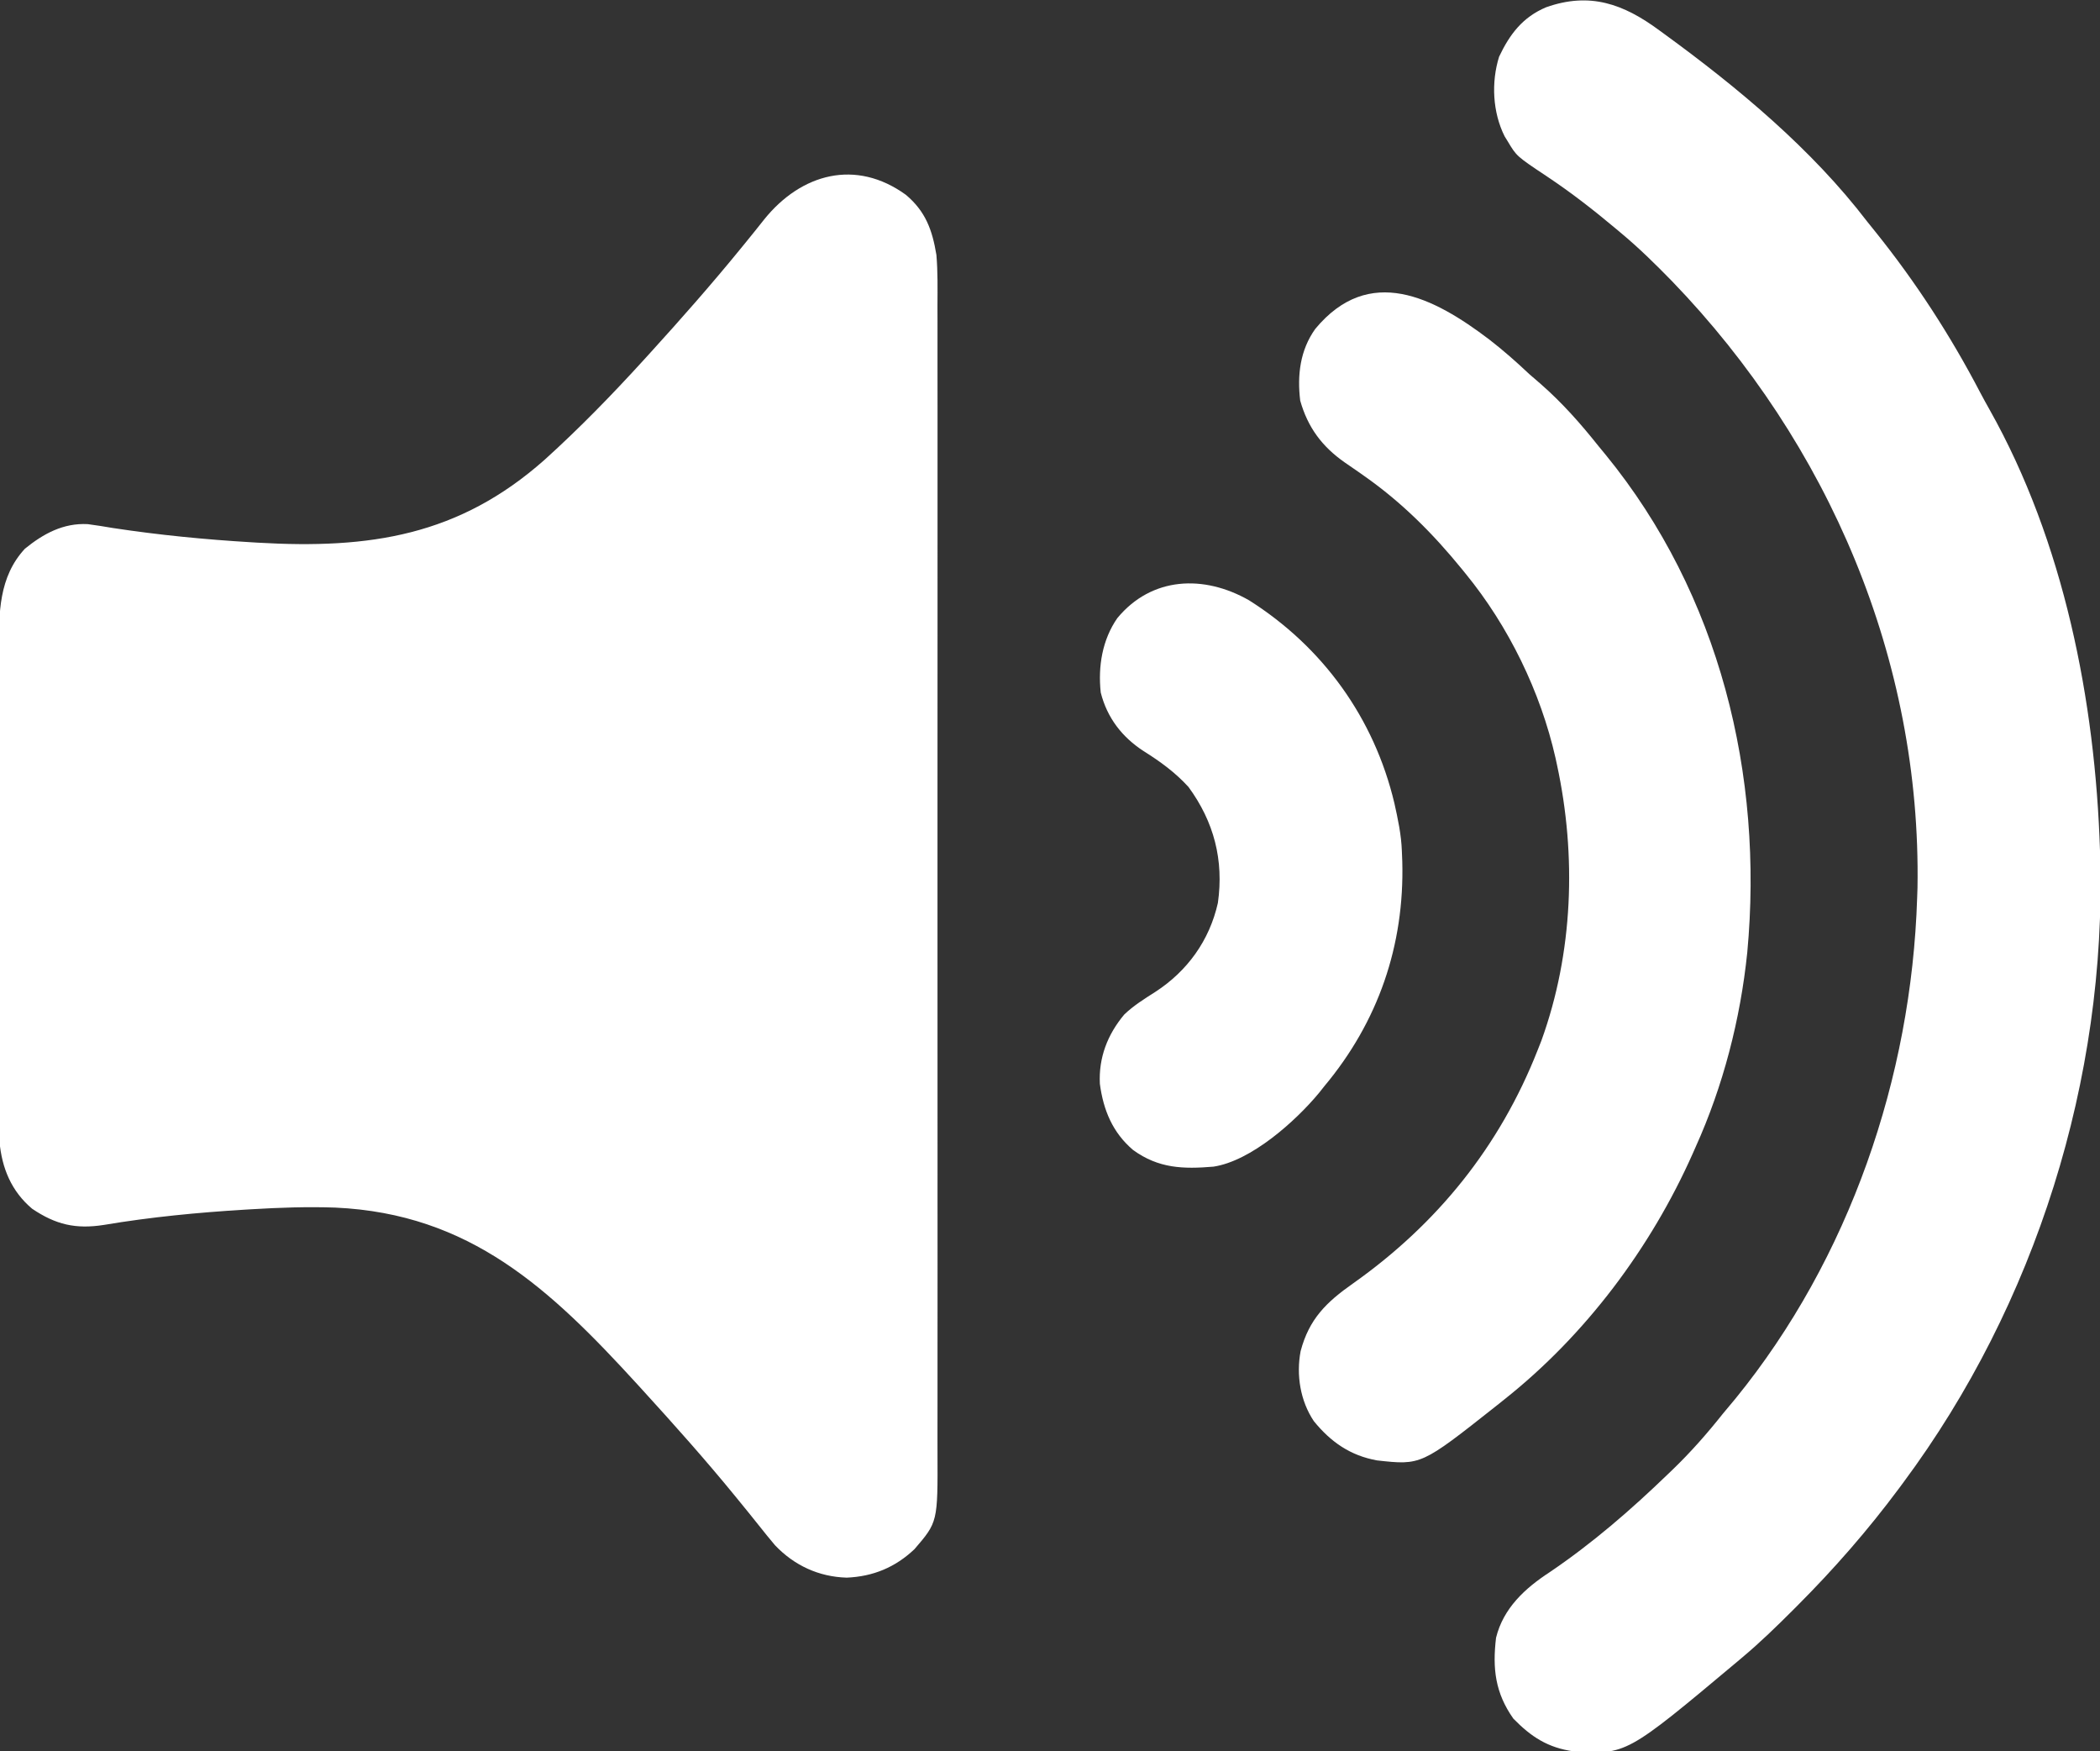
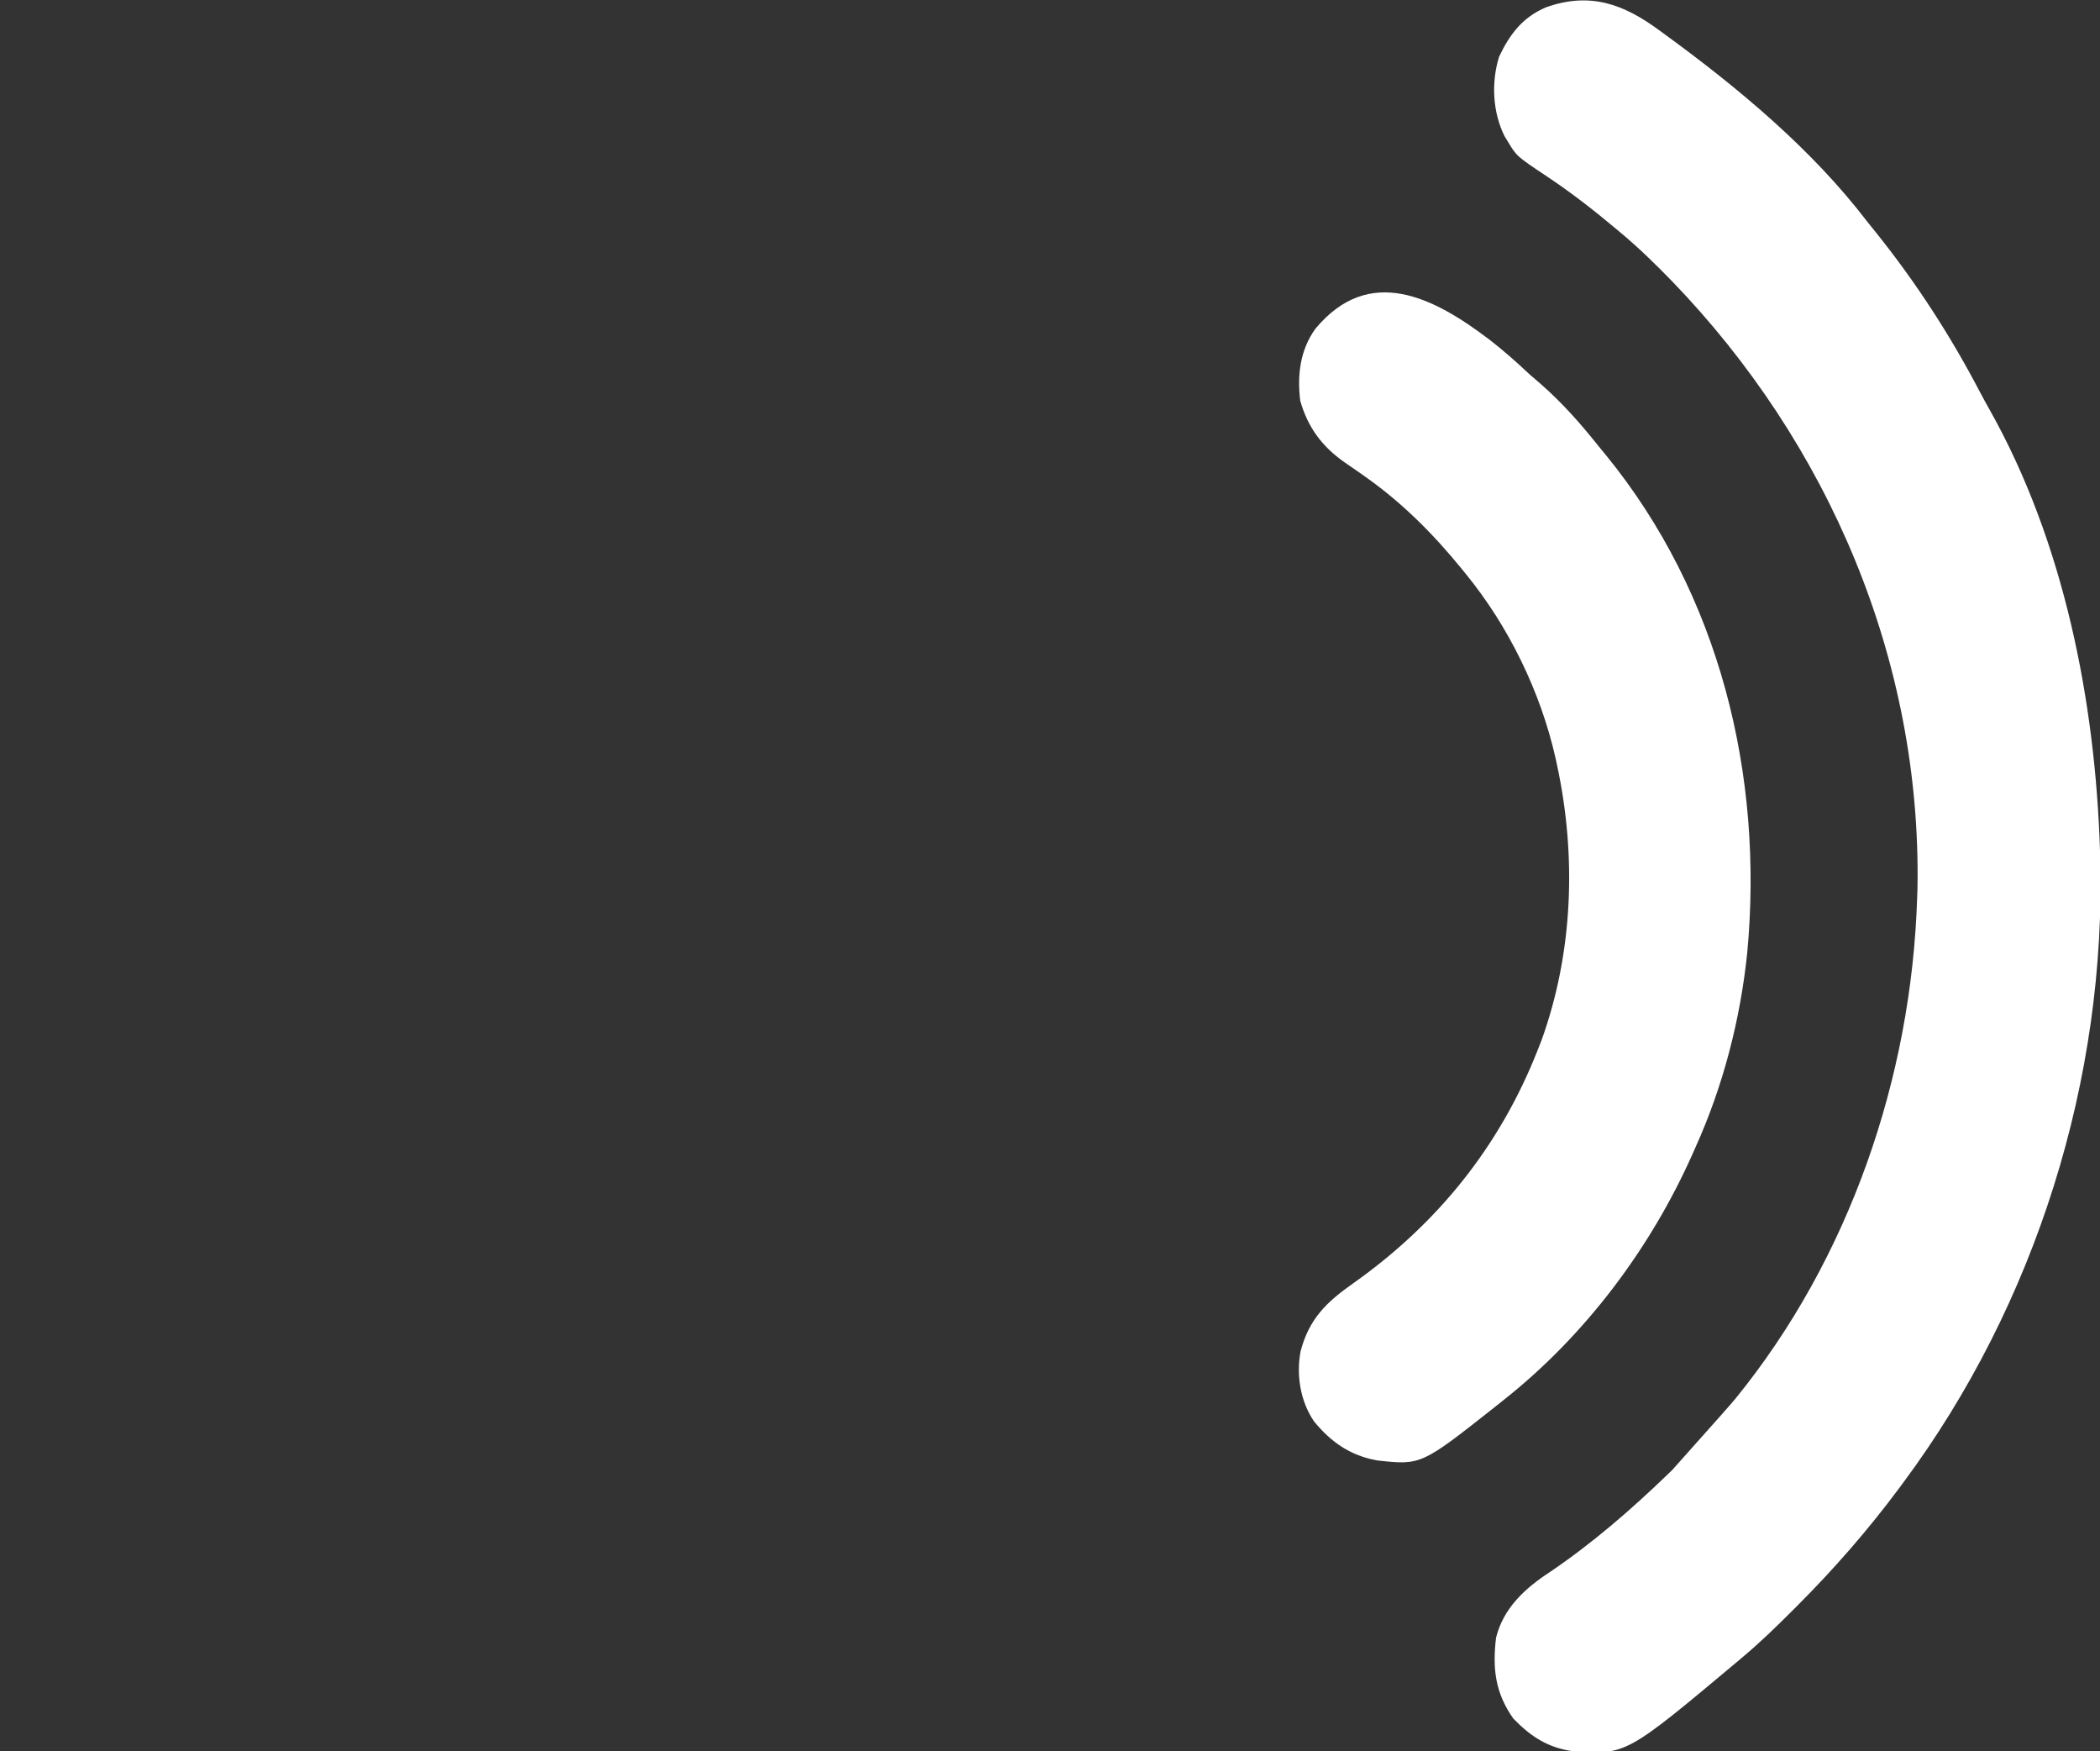
<svg xmlns="http://www.w3.org/2000/svg" version="1.1" width="758" height="632">
  <rect width="100%" height="100%" fill="#333333" stroke="none" />
-   <path d="M0 0 C7.121 5.989 9.548 12.672 11.039 21.715 C11.56 27.822 11.445 33.961 11.42 40.085 C11.423 41.935 11.428 43.784 11.434 45.634 C11.447 50.692 11.441 55.749 11.431 60.807 C11.424 66.271 11.435 71.736 11.443 77.2 C11.457 87.894 11.454 98.589 11.445 109.284 C11.438 117.977 11.437 126.67 11.441 135.364 C11.441 136.602 11.441 137.84 11.442 139.116 C11.443 141.632 11.444 144.147 11.445 146.663 C11.453 169.569 11.445 192.475 11.429 215.382 C11.415 236.275 11.416 257.169 11.43 278.062 C11.446 301.557 11.453 325.052 11.443 348.547 C11.442 351.053 11.441 353.56 11.441 356.066 C11.44 357.299 11.44 358.532 11.439 359.803 C11.437 368.483 11.441 377.164 11.448 385.845 C11.456 396.427 11.454 407.009 11.438 417.591 C11.43 422.988 11.427 428.385 11.437 433.782 C11.446 438.726 11.441 443.671 11.425 448.615 C11.422 450.4 11.423 452.184 11.431 453.969 C11.525 478.977 11.525 478.977 3.125 488.742 C-3.844 495.333 -11.804 498.61 -21.336 499.027 C-31.419 498.733 -40.306 494.624 -47.234 487.318 C-49.251 484.922 -51.226 482.498 -53.164 480.037 C-55.466 477.124 -57.819 474.252 -60.168 471.376 C-60.667 470.763 -61.167 470.15 -61.681 469.518 C-72.358 456.456 -83.593 443.864 -94.961 431.402 C-95.585 430.717 -96.21 430.032 -96.853 429.326 C-128.504 394.702 -157.303 367.715 -205.918 365.489 C-216.017 365.129 -226.067 365.484 -236.148 366.09 C-236.909 366.135 -237.67 366.18 -238.454 366.226 C-255.543 367.262 -272.545 368.891 -289.436 371.738 C-299.6 373.335 -306.82 371.667 -315.371 365.898 C-322.871 359.575 -326.3 351.215 -327.146 341.613 C-327.218 339.495 -327.233 337.385 -327.222 335.266 C-327.225 334.465 -327.229 333.665 -327.233 332.84 C-327.243 330.185 -327.24 327.531 -327.236 324.875 C-327.24 322.961 -327.245 321.047 -327.251 319.132 C-327.264 313.95 -327.265 308.768 -327.263 303.586 C-327.261 299.253 -327.266 294.919 -327.271 290.585 C-327.282 280.357 -327.283 270.128 -327.277 259.9 C-327.271 249.366 -327.283 238.831 -327.304 228.297 C-327.322 219.236 -327.328 210.175 -327.325 201.114 C-327.323 195.71 -327.325 190.306 -327.339 184.901 C-327.352 179.817 -327.35 174.733 -327.337 169.649 C-327.334 167.79 -327.337 165.93 -327.345 164.071 C-327.399 151.001 -327.414 137.897 -317.961 127.715 C-311.268 122.288 -304.101 118.395 -295.288 118.854 C-292.251 119.252 -289.239 119.739 -286.22 120.253 C-269.604 122.78 -252.986 124.402 -236.211 125.402 C-235.453 125.448 -234.695 125.494 -233.914 125.542 C-193.551 127.895 -161.362 123.101 -130.374 95.617 C-117.758 84.215 -105.97 72.094 -94.523 59.527 C-93.892 58.835 -93.26 58.142 -92.61 57.428 C-81.256 44.943 -70.092 32.291 -59.433 19.206 C-58.938 18.6 -58.443 17.994 -57.933 17.37 C-55.634 14.556 -53.353 11.731 -51.107 8.875 C-37.757 -7.67 -18.073 -13.06 0 0 Z " fill="#FFFFFF" transform="translate(326.961,70.285)" />
-   <path d="M0 0 C0.605 0.44 1.209 0.88 1.833 1.334 C28.399 20.697 54.958 42.775 75 69 C76.024 70.275 77.05 71.549 78.078 72.82 C92.573 90.891 105.029 110.095 115.745 130.623 C116.854 132.723 117.995 134.797 119.164 136.863 C145.961 184.51 157.284 241.857 159 296 C159.023 296.702 159.047 297.403 159.071 298.126 C161.352 378.284 135.799 459.681 88 524 C87.506 524.666 87.013 525.333 86.504 526.02 C75.205 541.207 63.057 555.115 49.688 568.5 C49.169 569.019 48.651 569.538 48.118 570.073 C42.26 575.929 36.347 581.669 30 587 C29.398 587.509 28.796 588.018 28.176 588.542 C-12.017 622.219 -12.017 622.219 -31 621 C-40.286 619.696 -46.302 615.782 -52.75 609.188 C-59.295 599.915 -60.326 591.156 -59 580 C-56.365 569.325 -48.553 562.161 -39.688 556.375 C-24.249 545.92 -10.401 533.934 3 521 C3.518 520.504 4.036 520.007 4.57 519.496 C11.27 513.059 17.225 506.268 23 499 C24.478 497.229 25.958 495.458 27.438 493.688 C68.543 443.195 90.94 377.823 93 313 C93.041 311.795 93.082 310.589 93.125 309.348 C94.505 227.162 61.123 149.104 4.479 90.424 C-1.448 84.349 -7.464 78.422 -14 73 C-14.811 72.318 -14.811 72.318 -15.639 71.623 C-23.68 64.877 -31.849 58.502 -40.596 52.69 C-51.578 45.375 -51.578 45.375 -54.75 40.062 C-55.137 39.435 -55.523 38.807 -55.922 38.16 C-60.247 29.493 -60.774 18.708 -57.902 9.469 C-54.03 1.291 -49.366 -4.811 -40.938 -8.375 C-25.109 -13.97 -12.984 -9.6 0 0 Z " fill="#FFFFFF" transform="translate(599,11)" />
+   <path d="M0 0 C0.605 0.44 1.209 0.88 1.833 1.334 C28.399 20.697 54.958 42.775 75 69 C76.024 70.275 77.05 71.549 78.078 72.82 C92.573 90.891 105.029 110.095 115.745 130.623 C116.854 132.723 117.995 134.797 119.164 136.863 C145.961 184.51 157.284 241.857 159 296 C159.023 296.702 159.047 297.403 159.071 298.126 C161.352 378.284 135.799 459.681 88 524 C87.506 524.666 87.013 525.333 86.504 526.02 C75.205 541.207 63.057 555.115 49.688 568.5 C49.169 569.019 48.651 569.538 48.118 570.073 C42.26 575.929 36.347 581.669 30 587 C29.398 587.509 28.796 588.018 28.176 588.542 C-12.017 622.219 -12.017 622.219 -31 621 C-40.286 619.696 -46.302 615.782 -52.75 609.188 C-59.295 599.915 -60.326 591.156 -59 580 C-56.365 569.325 -48.553 562.161 -39.688 556.375 C-24.249 545.92 -10.401 533.934 3 521 C3.518 520.504 4.036 520.007 4.57 519.496 C24.478 497.229 25.958 495.458 27.438 493.688 C68.543 443.195 90.94 377.823 93 313 C93.041 311.795 93.082 310.589 93.125 309.348 C94.505 227.162 61.123 149.104 4.479 90.424 C-1.448 84.349 -7.464 78.422 -14 73 C-14.811 72.318 -14.811 72.318 -15.639 71.623 C-23.68 64.877 -31.849 58.502 -40.596 52.69 C-51.578 45.375 -51.578 45.375 -54.75 40.062 C-55.137 39.435 -55.523 38.807 -55.922 38.16 C-60.247 29.493 -60.774 18.708 -57.902 9.469 C-54.03 1.291 -49.366 -4.811 -40.938 -8.375 C-25.109 -13.97 -12.984 -9.6 0 0 Z " fill="#FFFFFF" transform="translate(599,11)" />
  <path d="M0 0 C5.063 3.917 9.788 8.08 14.441 12.477 C15.811 13.67 17.186 14.858 18.566 16.039 C26.373 22.876 32.985 30.364 39.441 38.477 C40.305 39.527 41.17 40.576 42.035 41.625 C83.163 91.976 99.08 157.175 93.121 221.188 C90.647 245.264 84.425 269.396 74.441 291.477 C74.099 292.251 73.757 293.025 73.404 293.823 C58.273 327.848 34.695 359.294 5.441 382.477 C4.417 383.295 3.392 384.114 2.336 384.957 C-24.598 406.242 -24.598 406.242 -40.559 404.477 C-50.177 402.725 -57.183 397.859 -63.309 390.336 C-68.225 383.023 -69.73 373.63 -68.098 365.055 C-65.042 353.478 -58.832 347.391 -49.198 340.636 C-18.757 319.115 3.748 291.246 17.441 256.477 C17.891 255.337 18.341 254.197 18.805 253.023 C30.301 221.275 31.53 186.289 24.441 153.477 C24.265 152.658 24.088 151.839 23.906 150.996 C18.501 127.092 6.954 103.427 -8.559 84.477 C-8.988 83.947 -9.417 83.418 -9.859 82.873 C-20.238 70.12 -31.55 58.774 -45.047 49.305 C-45.842 48.744 -46.636 48.184 -47.455 47.607 C-49.025 46.507 -50.602 45.419 -52.189 44.344 C-60.374 38.627 -65.528 31.677 -68.246 22.039 C-69.363 12.88 -68.296 3.837 -62.809 -3.836 C-43.327 -27.31 -20.043 -15.22 0 0 Z " fill="#FFFFFF" transform="translate(537.559,122.523)" />
-   <path d="M0 0 C26.664 16.862 45.176 42.522 52.465 73.25 C53.731 78.939 54.936 84.542 55.152 90.375 C55.204 91.652 55.255 92.93 55.309 94.246 C56.124 124.567 46.604 152.134 27.152 175.375 C26.519 176.172 25.886 176.968 25.234 177.789 C16.752 188.026 0.736 202.33 -12.848 204.375 C-23.744 205.287 -32.641 205.045 -41.848 198.375 C-49.244 192.081 -52.584 183.994 -53.848 174.5 C-54.333 165.055 -51.074 156.659 -45.027 149.457 C-41.636 146.218 -37.784 143.83 -33.84 141.316 C-22.288 133.821 -14.294 122.782 -11.25 109.211 C-9.062 93.788 -12.638 79.961 -21.848 67.375 C-26.651 62.114 -32.02 58.205 -38.035 54.438 C-45.844 49.369 -51.233 42.397 -53.535 33.273 C-54.549 23.871 -52.987 14.259 -47.543 6.422 C-35.147 -8.544 -16.328 -9.318 0 0 Z " fill="#FFFFFF" transform="translate(450.848,216.625)" />
</svg>